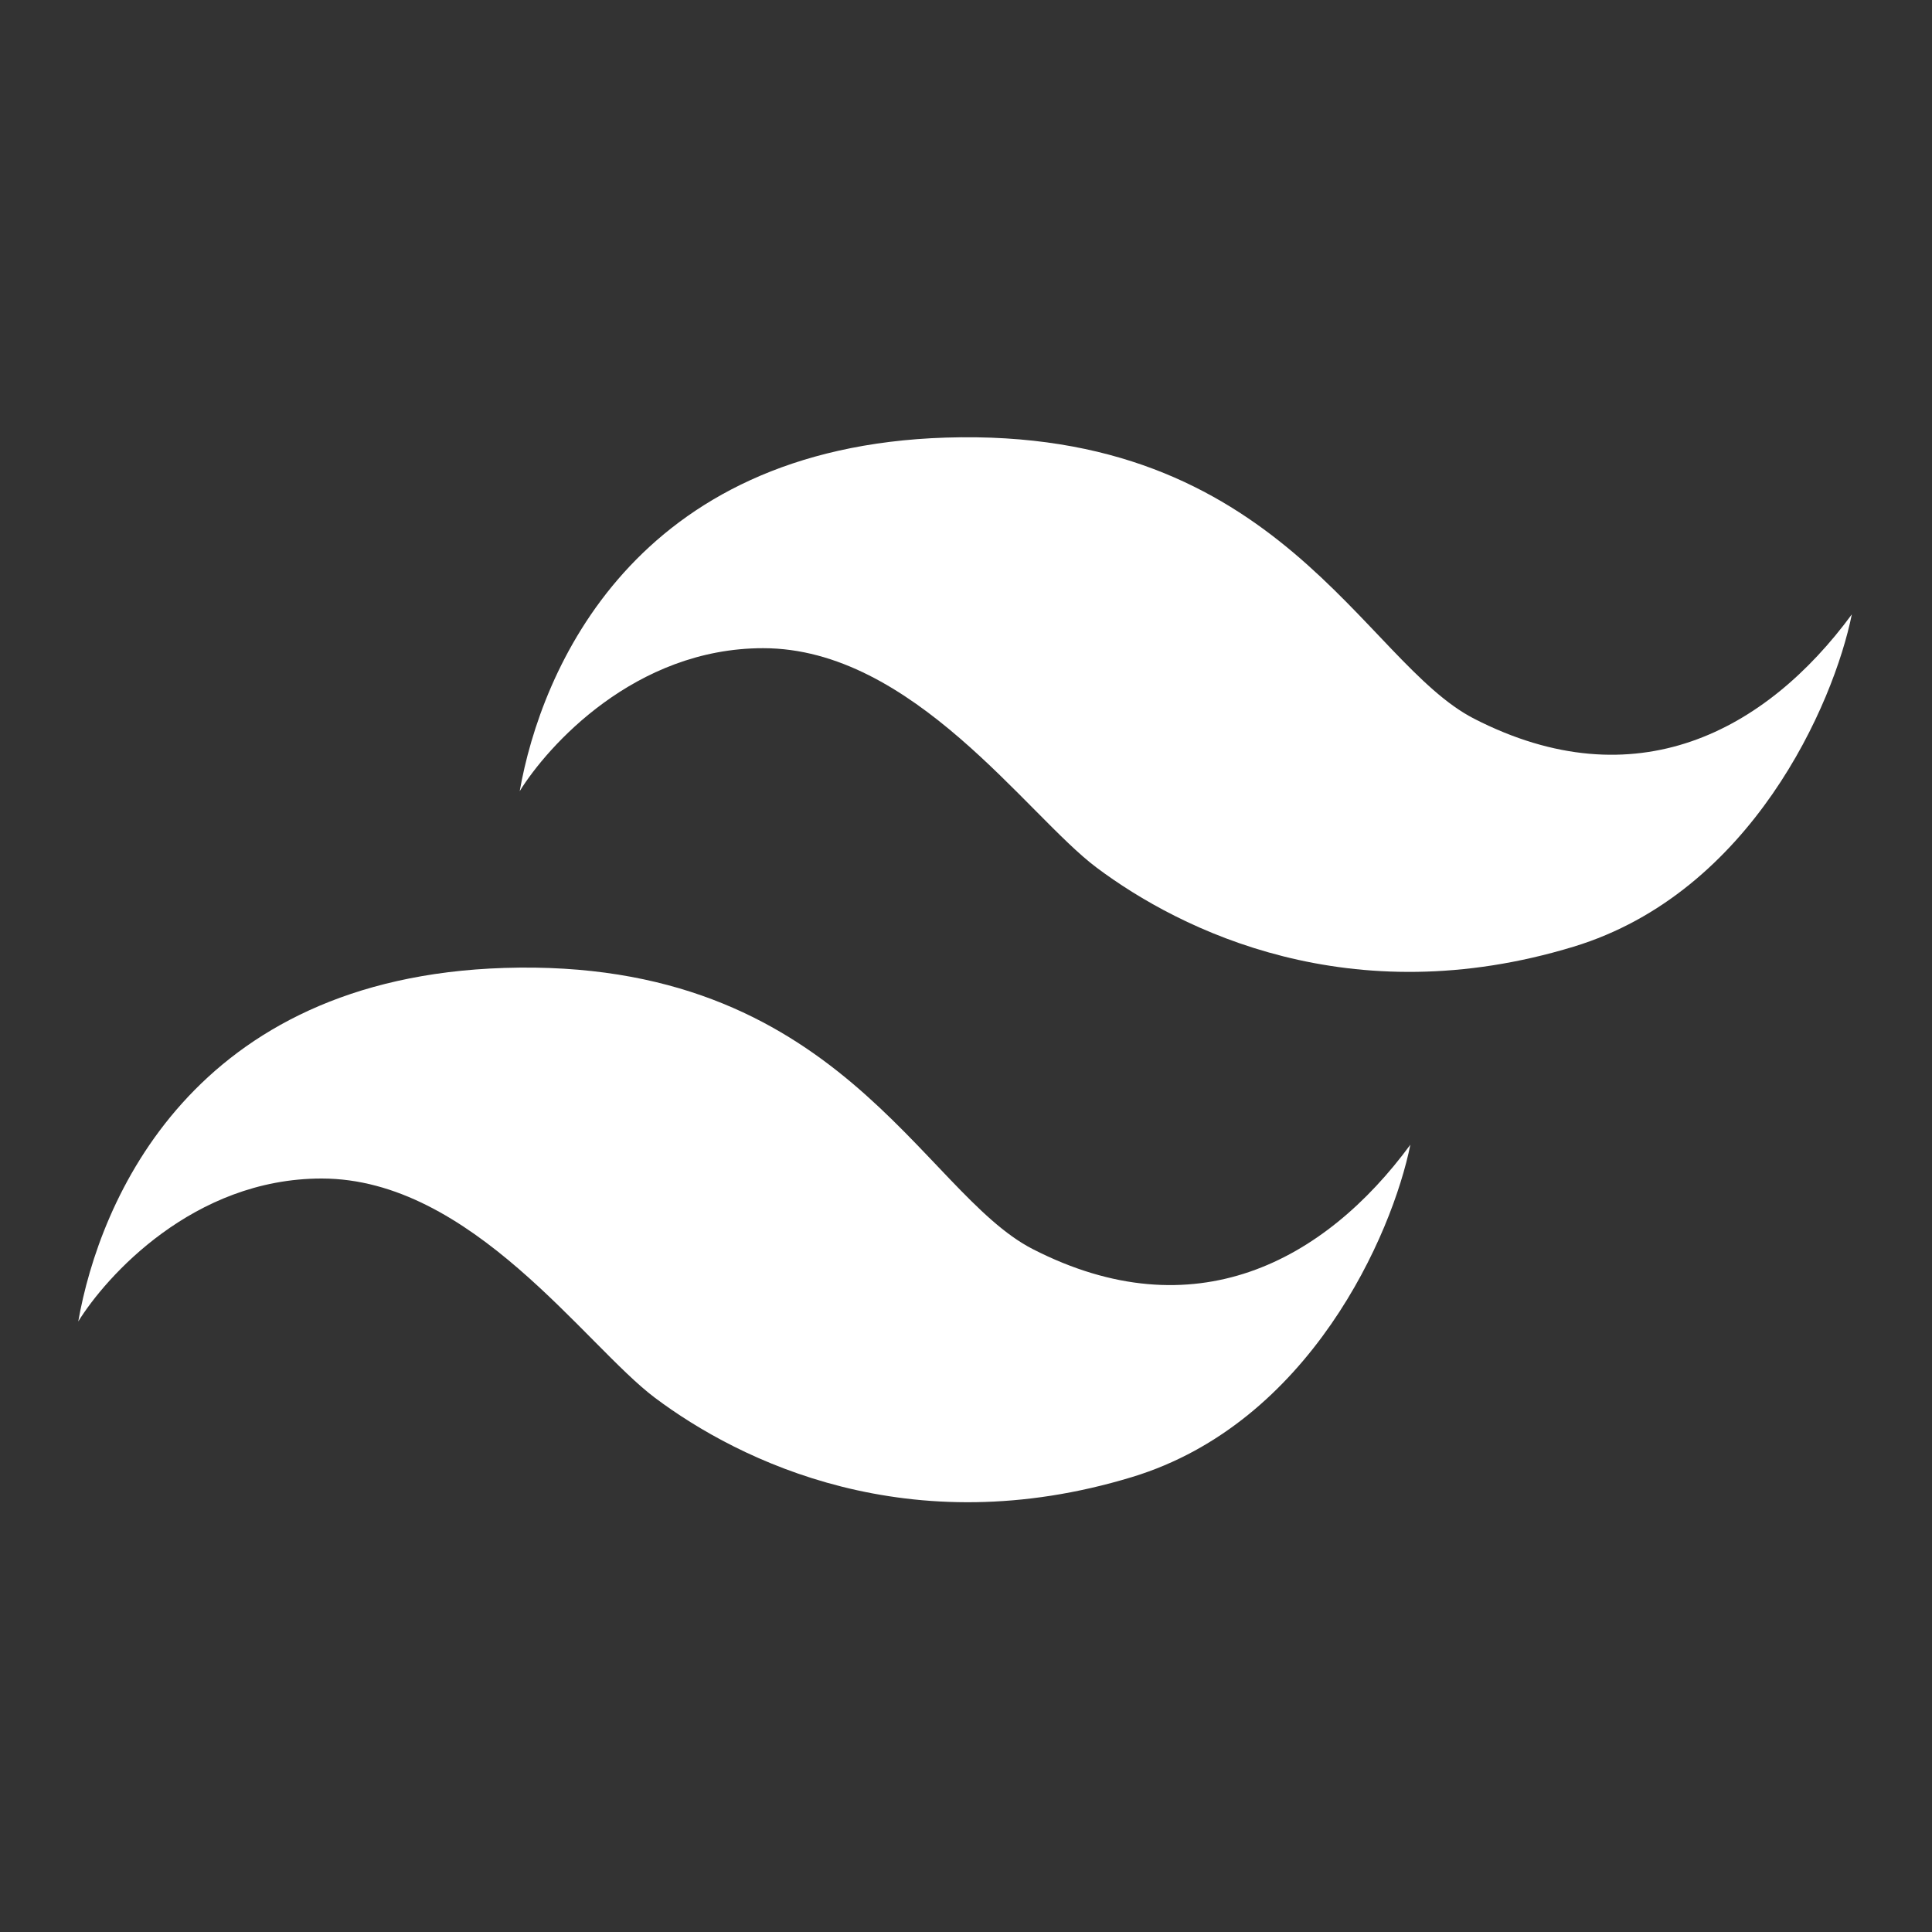
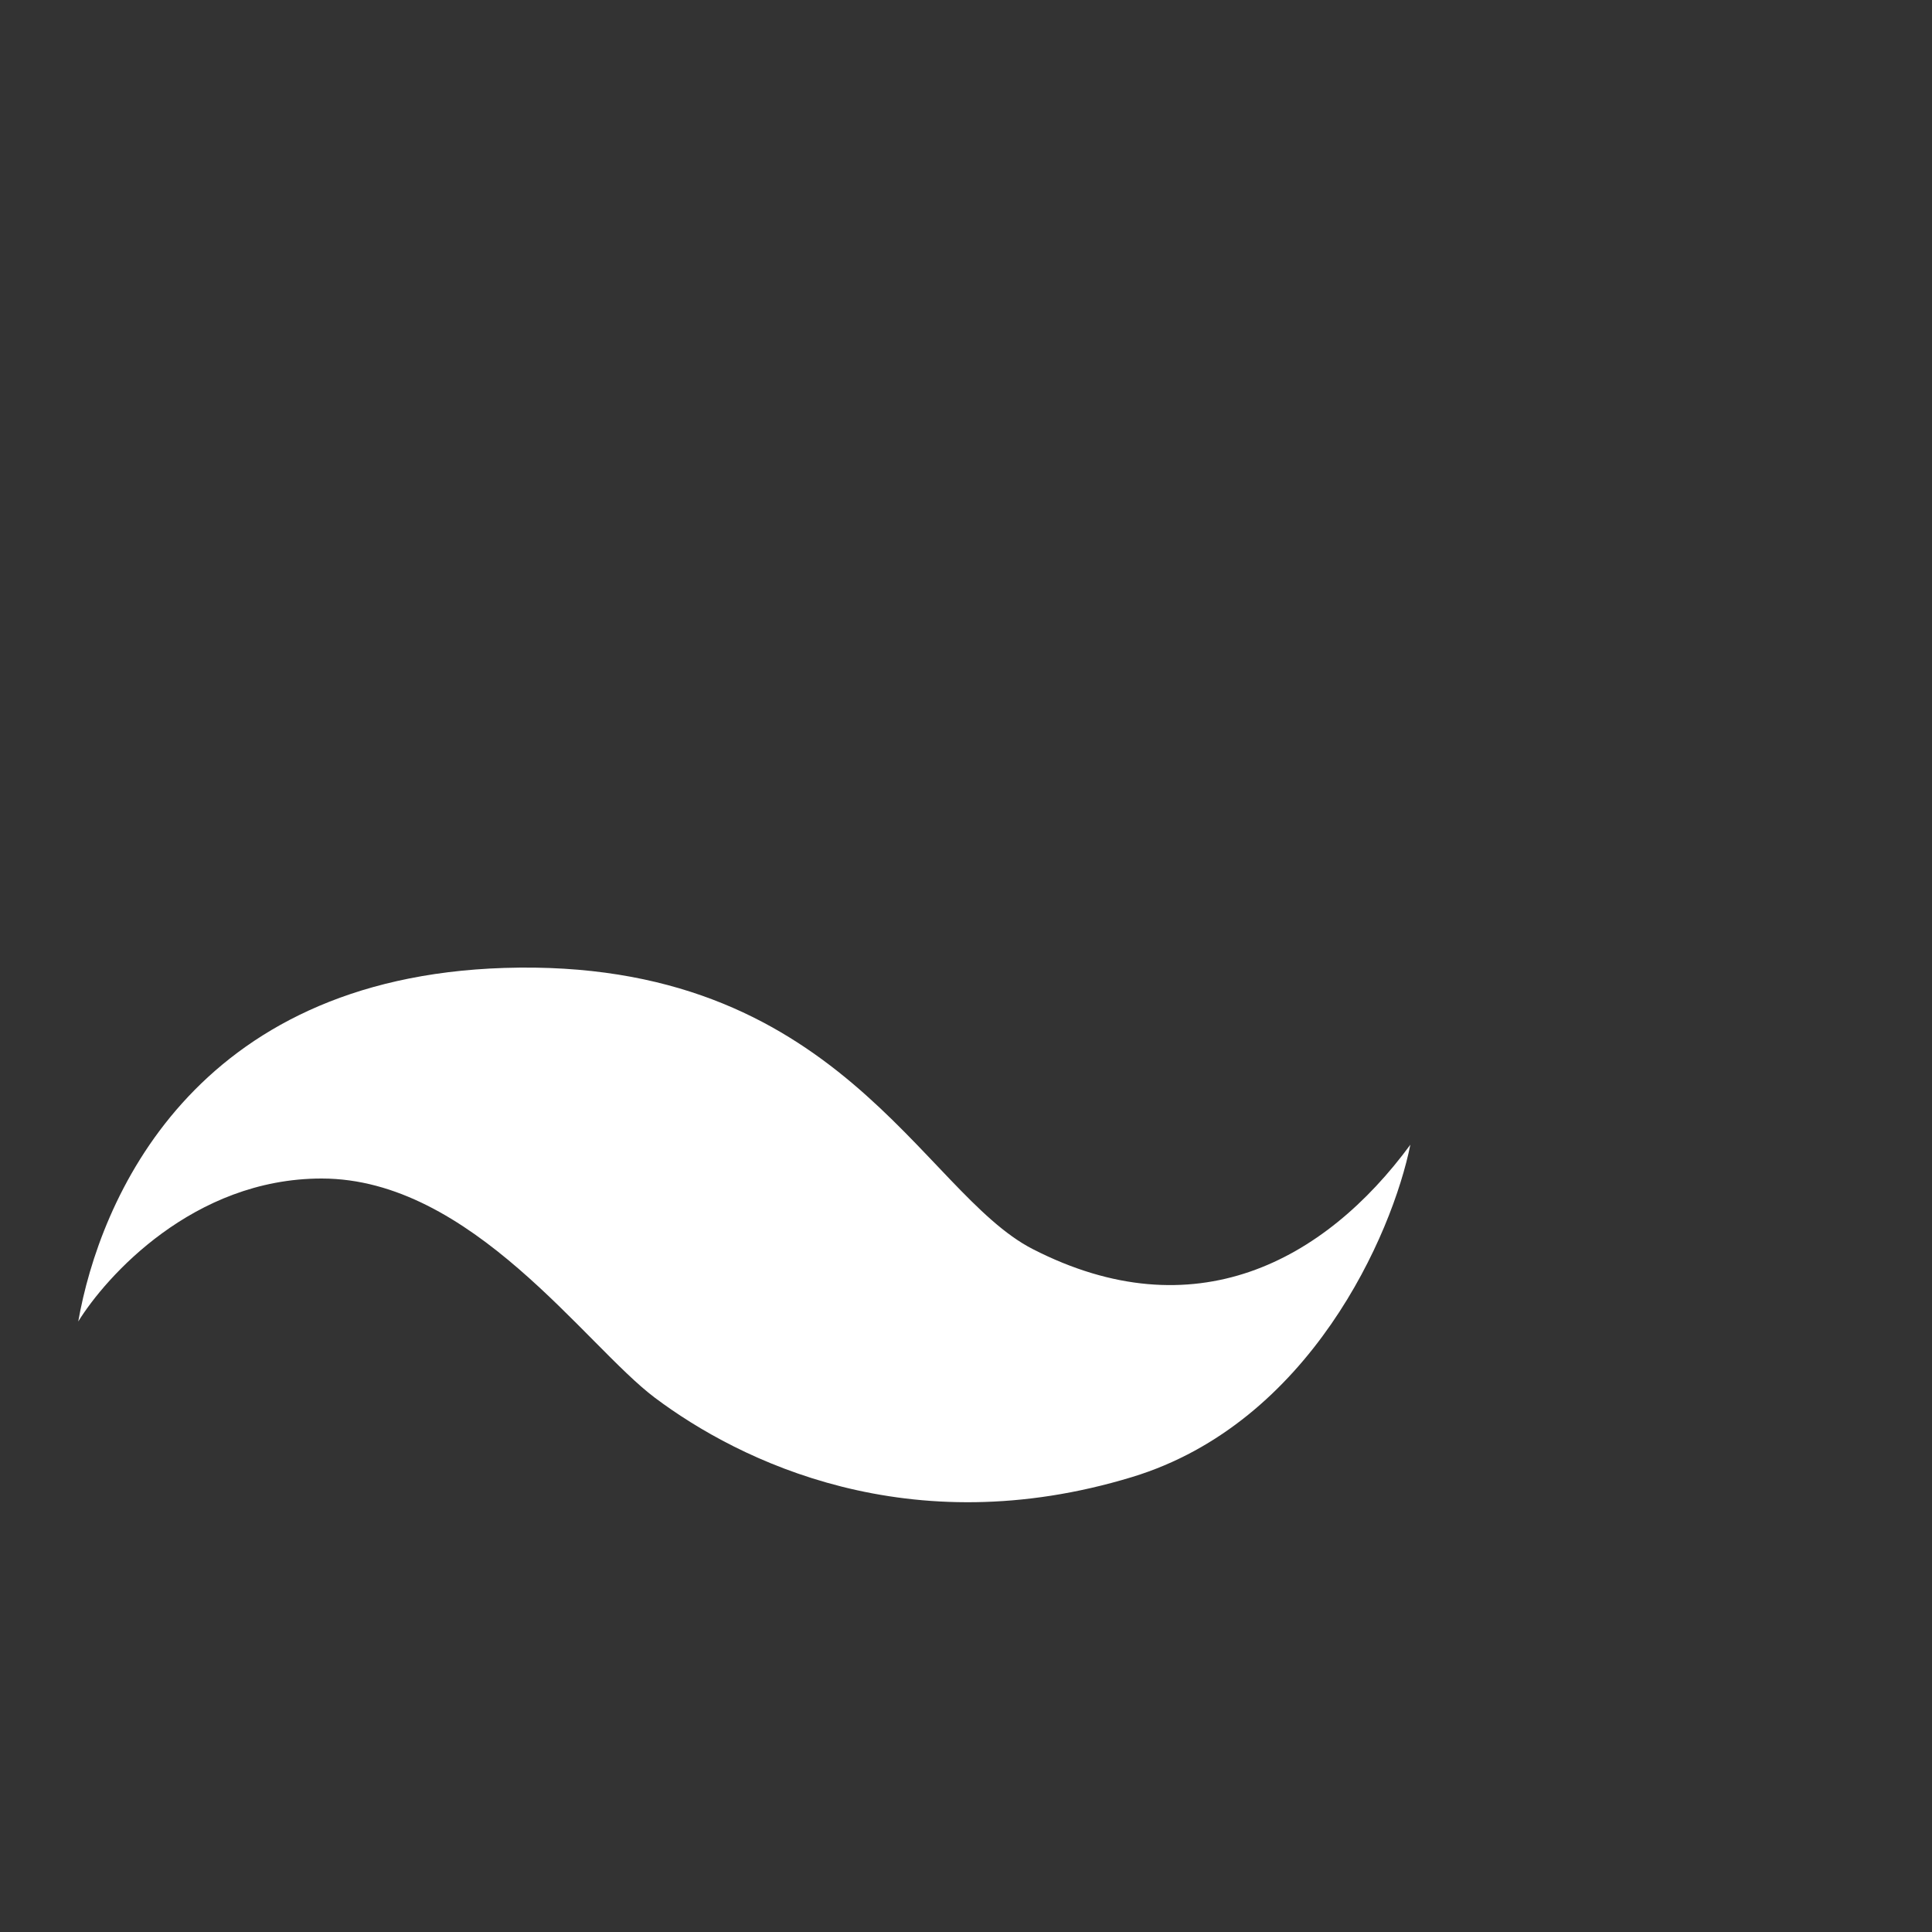
<svg xmlns="http://www.w3.org/2000/svg" width="42" height="42" viewBox="0 0 42 42" fill="none">
  <rect x="0" y="0" width="42" height="42" fill="#333333" stroke="none" />
-   <path d="M20.559 9.513C13.776 9.729 11.76 14.574 11.298 17.199C11.9 16.226 13.797 14.091 16.59 14.091C19.845 14.091 22.323 17.724 23.835 18.858C25.672 20.236 29.363 22.055 34.209 20.58C38.073 19.404 39.865 15.302 40.257 13.356C38.388 15.897 35.553 17.423 32.046 15.624C29.631 14.385 27.825 9.282 20.559 9.513Z" fill="white" />
  <path d="M10.962 21.042C4.179 21.258 2.163 26.103 1.701 28.728C2.303 27.755 4.2 25.62 6.993 25.62C10.248 25.62 12.726 29.253 14.238 30.387C16.075 31.765 19.766 33.584 24.612 32.109C28.476 30.933 30.268 26.831 30.66 24.885C28.791 27.426 25.956 28.952 22.449 27.153C20.034 25.914 18.228 20.811 10.962 21.042Z" fill="white" />
</svg>